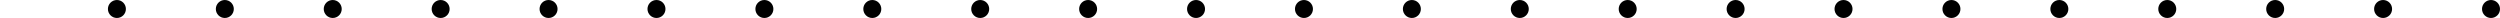
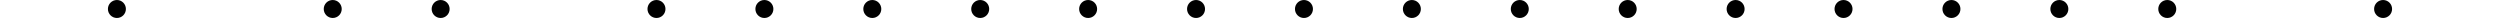
<svg xmlns="http://www.w3.org/2000/svg" version="1.1" id="Layer_1" x="0px" y="0px" viewBox="0 0 278 2" style="enable-background:new 0 0 278 2;" xml:space="preserve">
  <circle cx="13" cy="1" r="1" />
-   <circle cx="25" cy="1" r="1" />
  <circle cx="37" cy="1" r="1" />
  <circle cx="133" cy="1" r="1" />
  <circle cx="85" cy="1" r="1" />
  <circle cx="181" cy="1" r="1" />
-   <circle cx="61" cy="1" r="1" />
  <circle cx="157" cy="1" r="1" />
  <circle cx="109" cy="1" r="1" />
  <circle cx="205" cy="1" r="1" />
  <circle cx="49" cy="1" r="1" />
  <circle cx="145" cy="1" r="1" />
  <circle cx="97" cy="1" r="1" />
  <circle cx="193" cy="1" r="1" />
  <circle cx="73" cy="1" r="1" />
  <circle cx="169" cy="1" r="1" />
  <circle cx="121" cy="1" r="1" />
  <circle cx="217" cy="1" r="1" />
  <circle cx="229" cy="1" r="1" />
  <circle cx="241" cy="1" r="1" />
-   <circle cx="253" cy="1" r="1" />
  <circle cx="265" cy="1" r="1" />
-   <circle cx="277" cy="1" r="1" />
</svg>